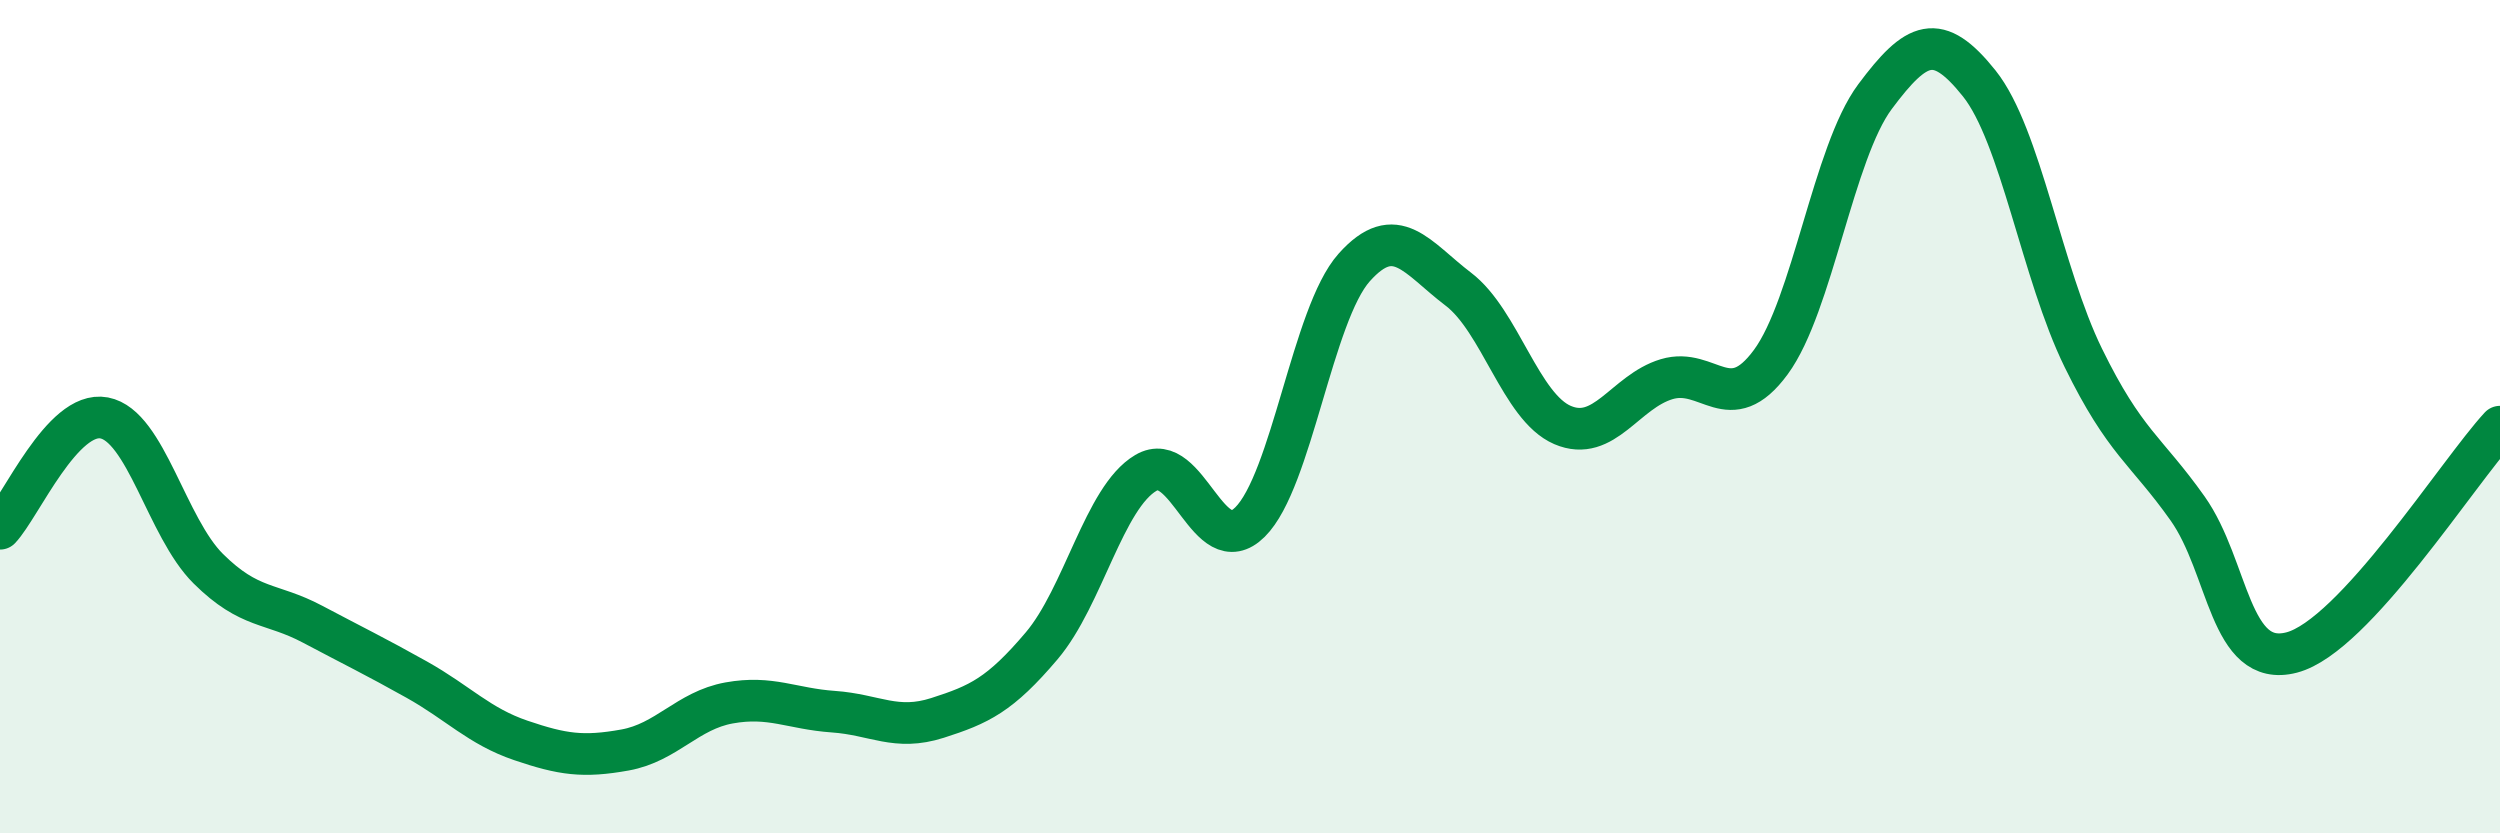
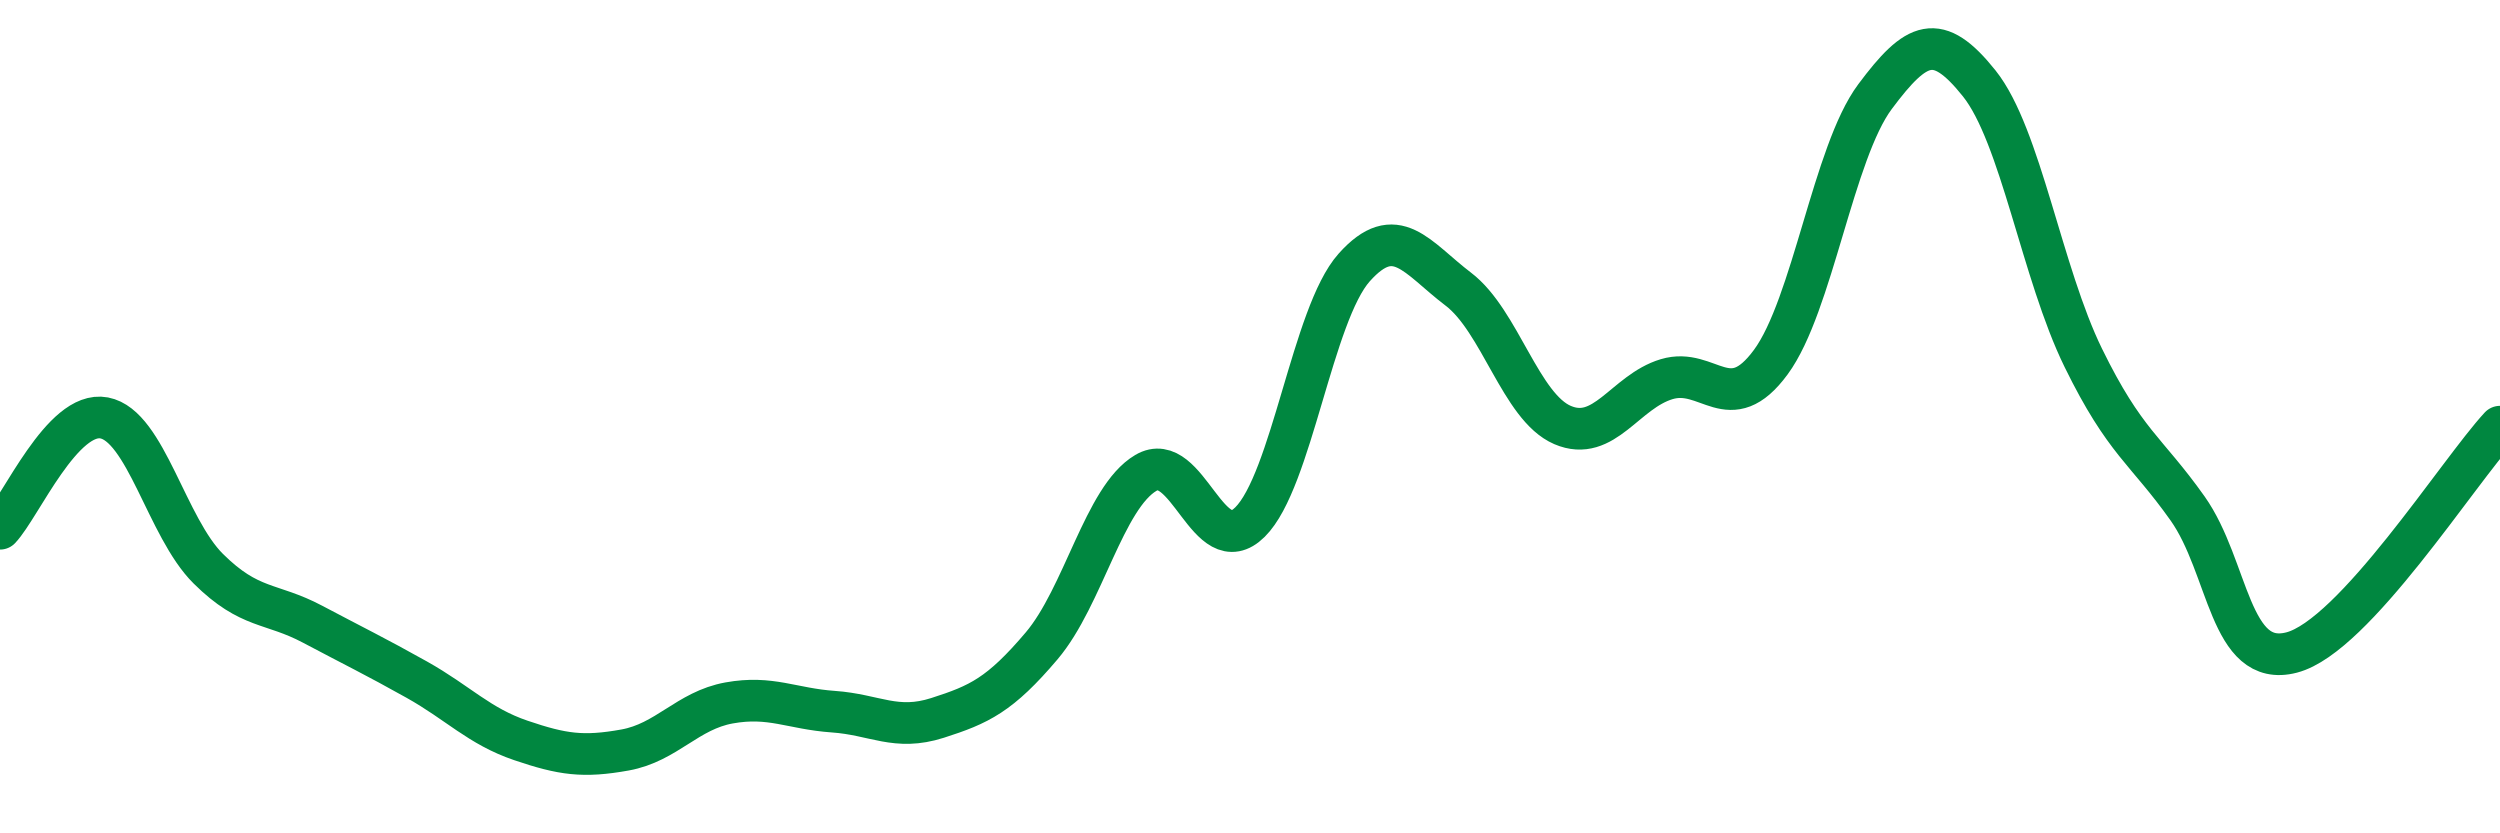
<svg xmlns="http://www.w3.org/2000/svg" width="60" height="20" viewBox="0 0 60 20">
-   <path d="M 0,12.69 C 0.5,12.16 1.5,9.84 2.5,10.03 C 3.5,10.22 4,12.66 5,13.65 C 6,14.64 6.5,14.45 7.5,14.98 C 8.5,15.51 9,15.75 10,16.31 C 11,16.87 11.5,17.43 12.5,17.77 C 13.5,18.11 14,18.18 15,18 C 16,17.82 16.5,17.05 17.5,16.87 C 18.5,16.69 19,17.01 20,17.08 C 21,17.15 21.5,17.55 22.5,17.23 C 23.5,16.91 24,16.68 25,15.5 C 26,14.32 26.5,11.94 27.5,11.35 C 28.5,10.76 29,13.52 30,12.53 C 31,11.54 31.5,7.54 32.5,6.42 C 33.5,5.3 34,6.18 35,6.94 C 36,7.7 36.5,9.77 37.5,10.2 C 38.5,10.63 39,9.4 40,9.1 C 41,8.8 41.5,10.05 42.5,8.69 C 43.5,7.33 44,3.66 45,2.32 C 46,0.98 46.5,0.75 47.5,2 C 48.5,3.25 49,6.55 50,8.59 C 51,10.63 51.5,10.79 52.5,12.2 C 53.5,13.61 53.5,16.05 55,15.66 C 56.5,15.27 59,11.32 60,10.24L60 20L0 20Z" fill="#008740" opacity="0.1" stroke-linecap="round" stroke-linejoin="round" />
  <path d="M 0,12.69 C 0.5,12.16 1.5,9.84 2.5,10.03 C 3.5,10.22 4,12.66 5,13.65 C 6,14.64 6.5,14.45 7.5,14.98 C 8.5,15.51 9,15.75 10,16.31 C 11,16.87 11.5,17.43 12.5,17.77 C 13.5,18.11 14,18.18 15,18 C 16,17.82 16.5,17.05 17.5,16.87 C 18.5,16.69 19,17.01 20,17.08 C 21,17.15 21.5,17.55 22.5,17.23 C 23.5,16.91 24,16.68 25,15.5 C 26,14.32 26.5,11.94 27.5,11.35 C 28.5,10.76 29,13.52 30,12.53 C 31,11.54 31.5,7.54 32.5,6.42 C 33.5,5.3 34,6.18 35,6.94 C 36,7.7 36.5,9.77 37.5,10.2 C 38.5,10.63 39,9.4 40,9.1 C 41,8.8 41.5,10.05 42.5,8.69 C 43.5,7.33 44,3.66 45,2.32 C 46,0.98 46.5,0.75 47.5,2 C 48.5,3.25 49,6.55 50,8.59 C 51,10.63 51.5,10.79 52.5,12.2 C 53.5,13.61 53.5,16.05 55,15.66 C 56.5,15.27 59,11.32 60,10.24" stroke="#008740" stroke-width="1" fill="none" stroke-linecap="round" stroke-linejoin="round" />
</svg>